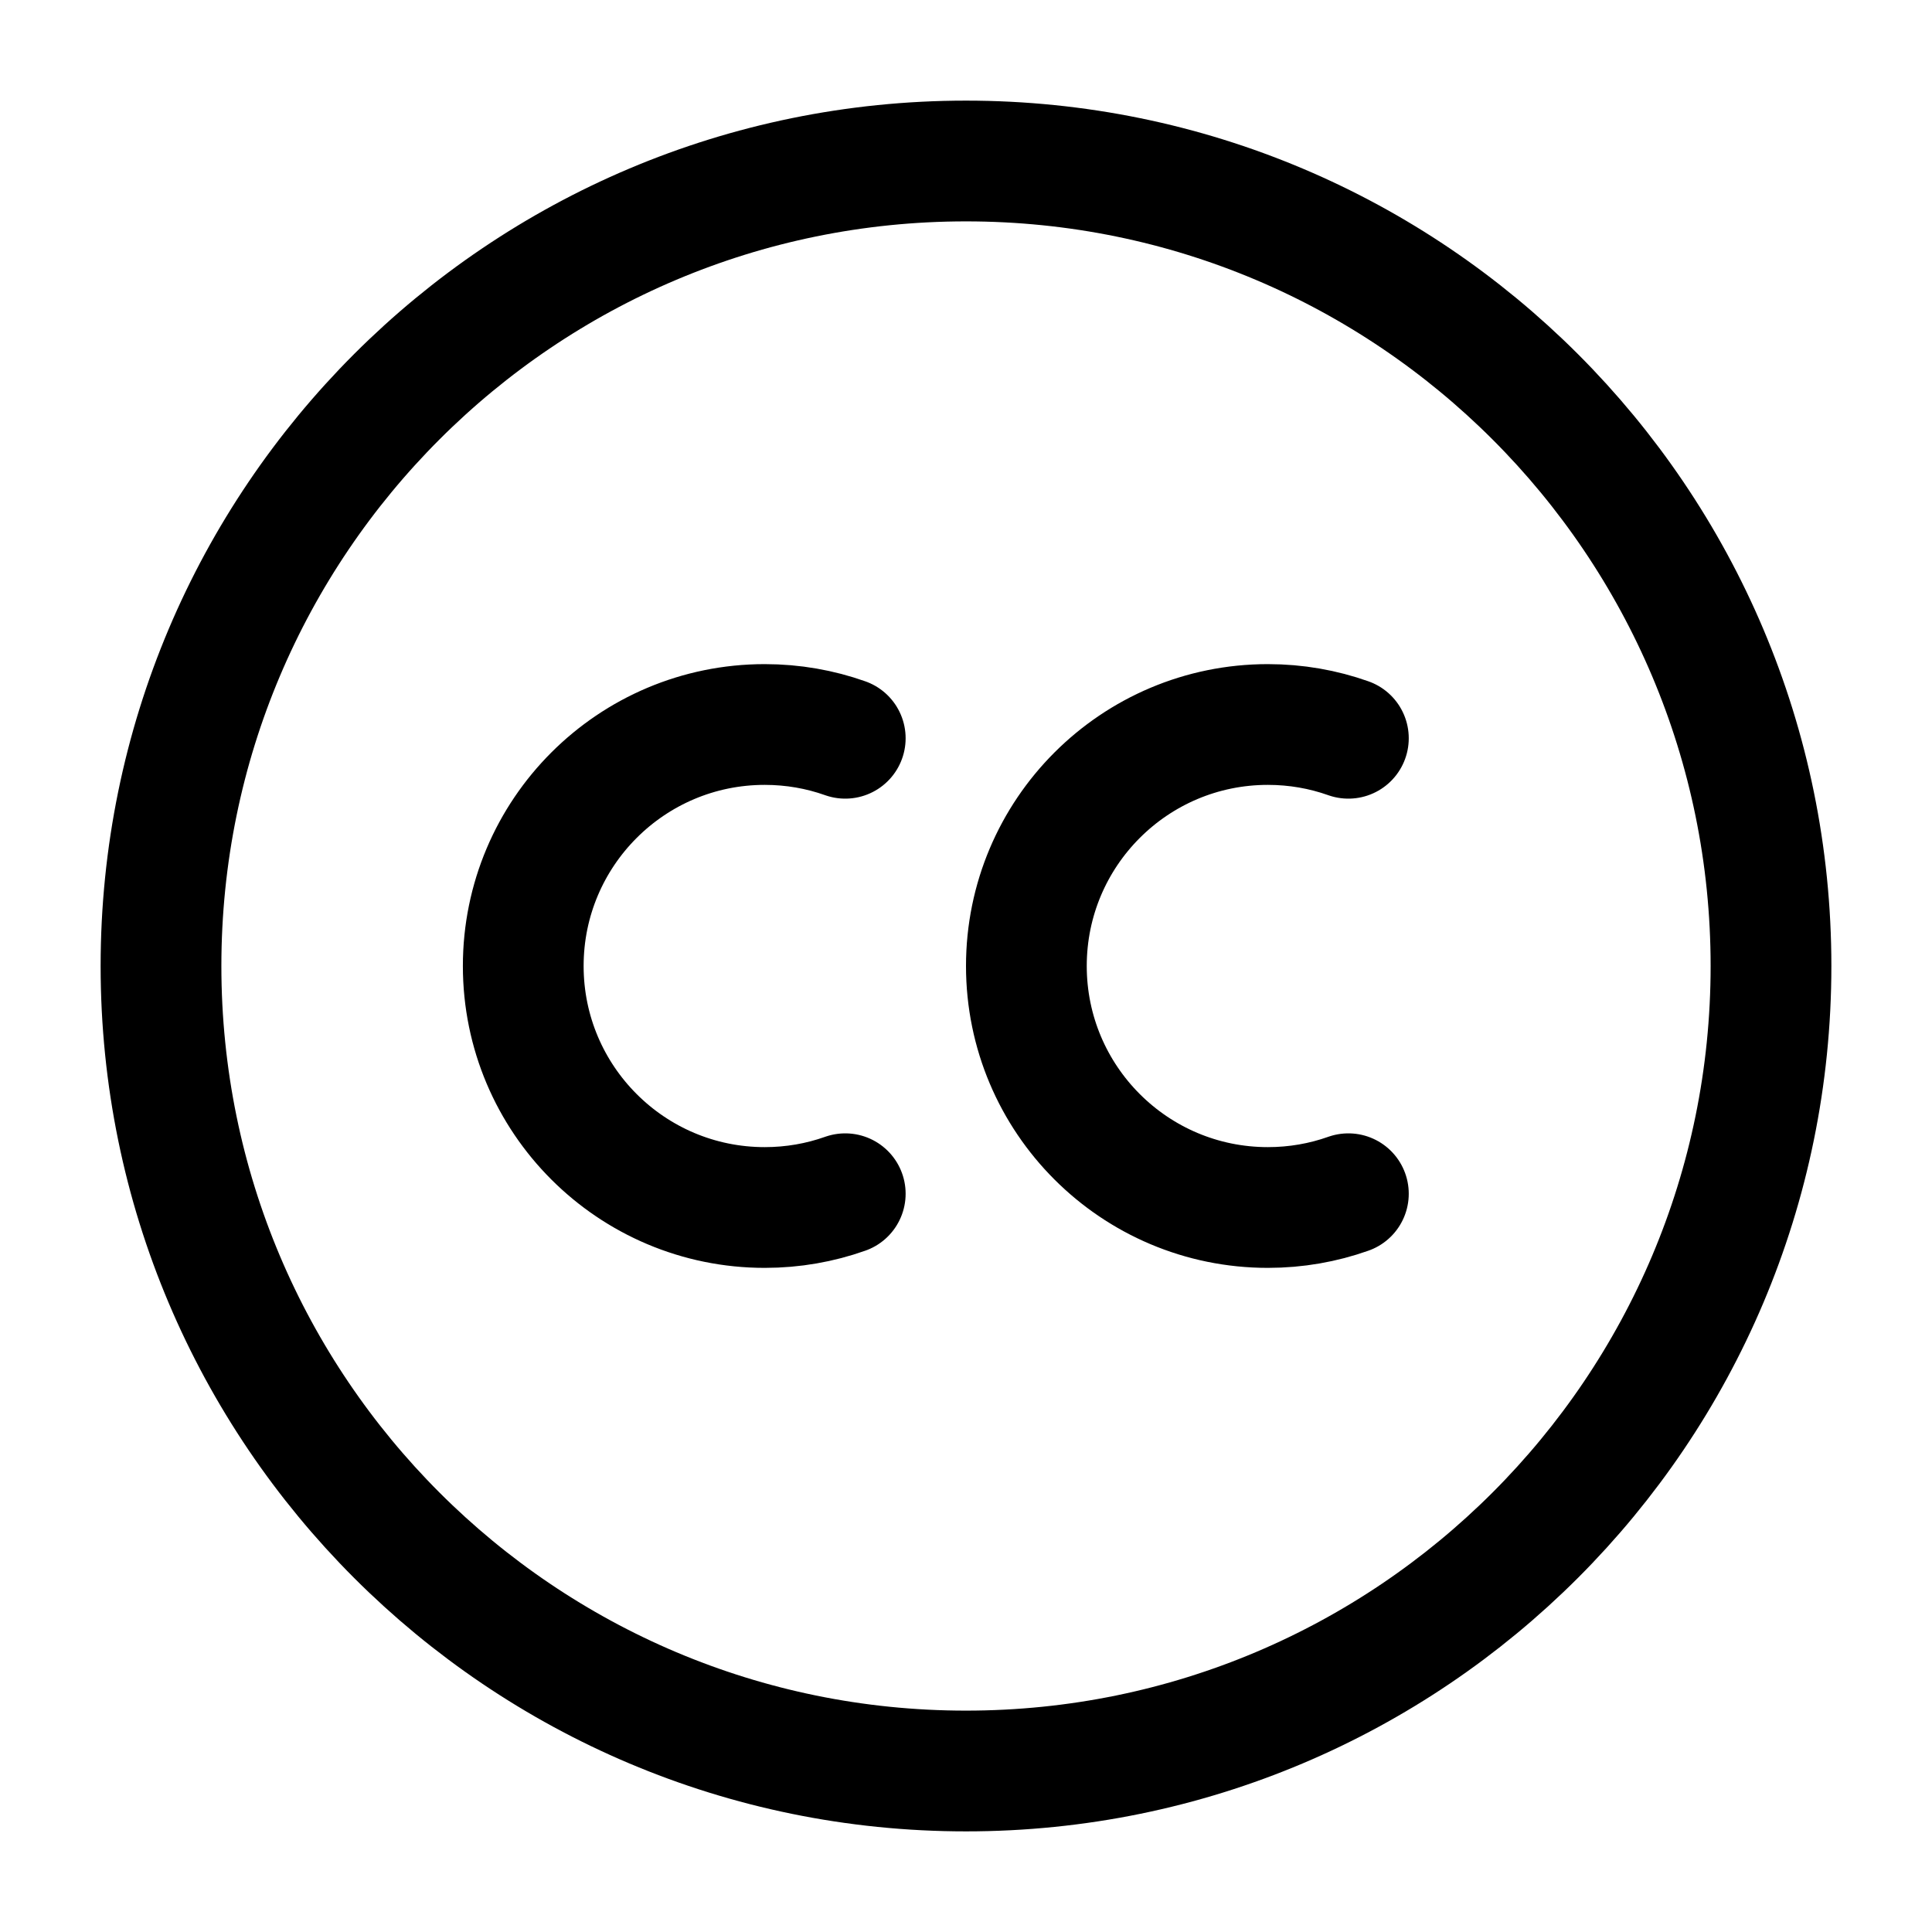
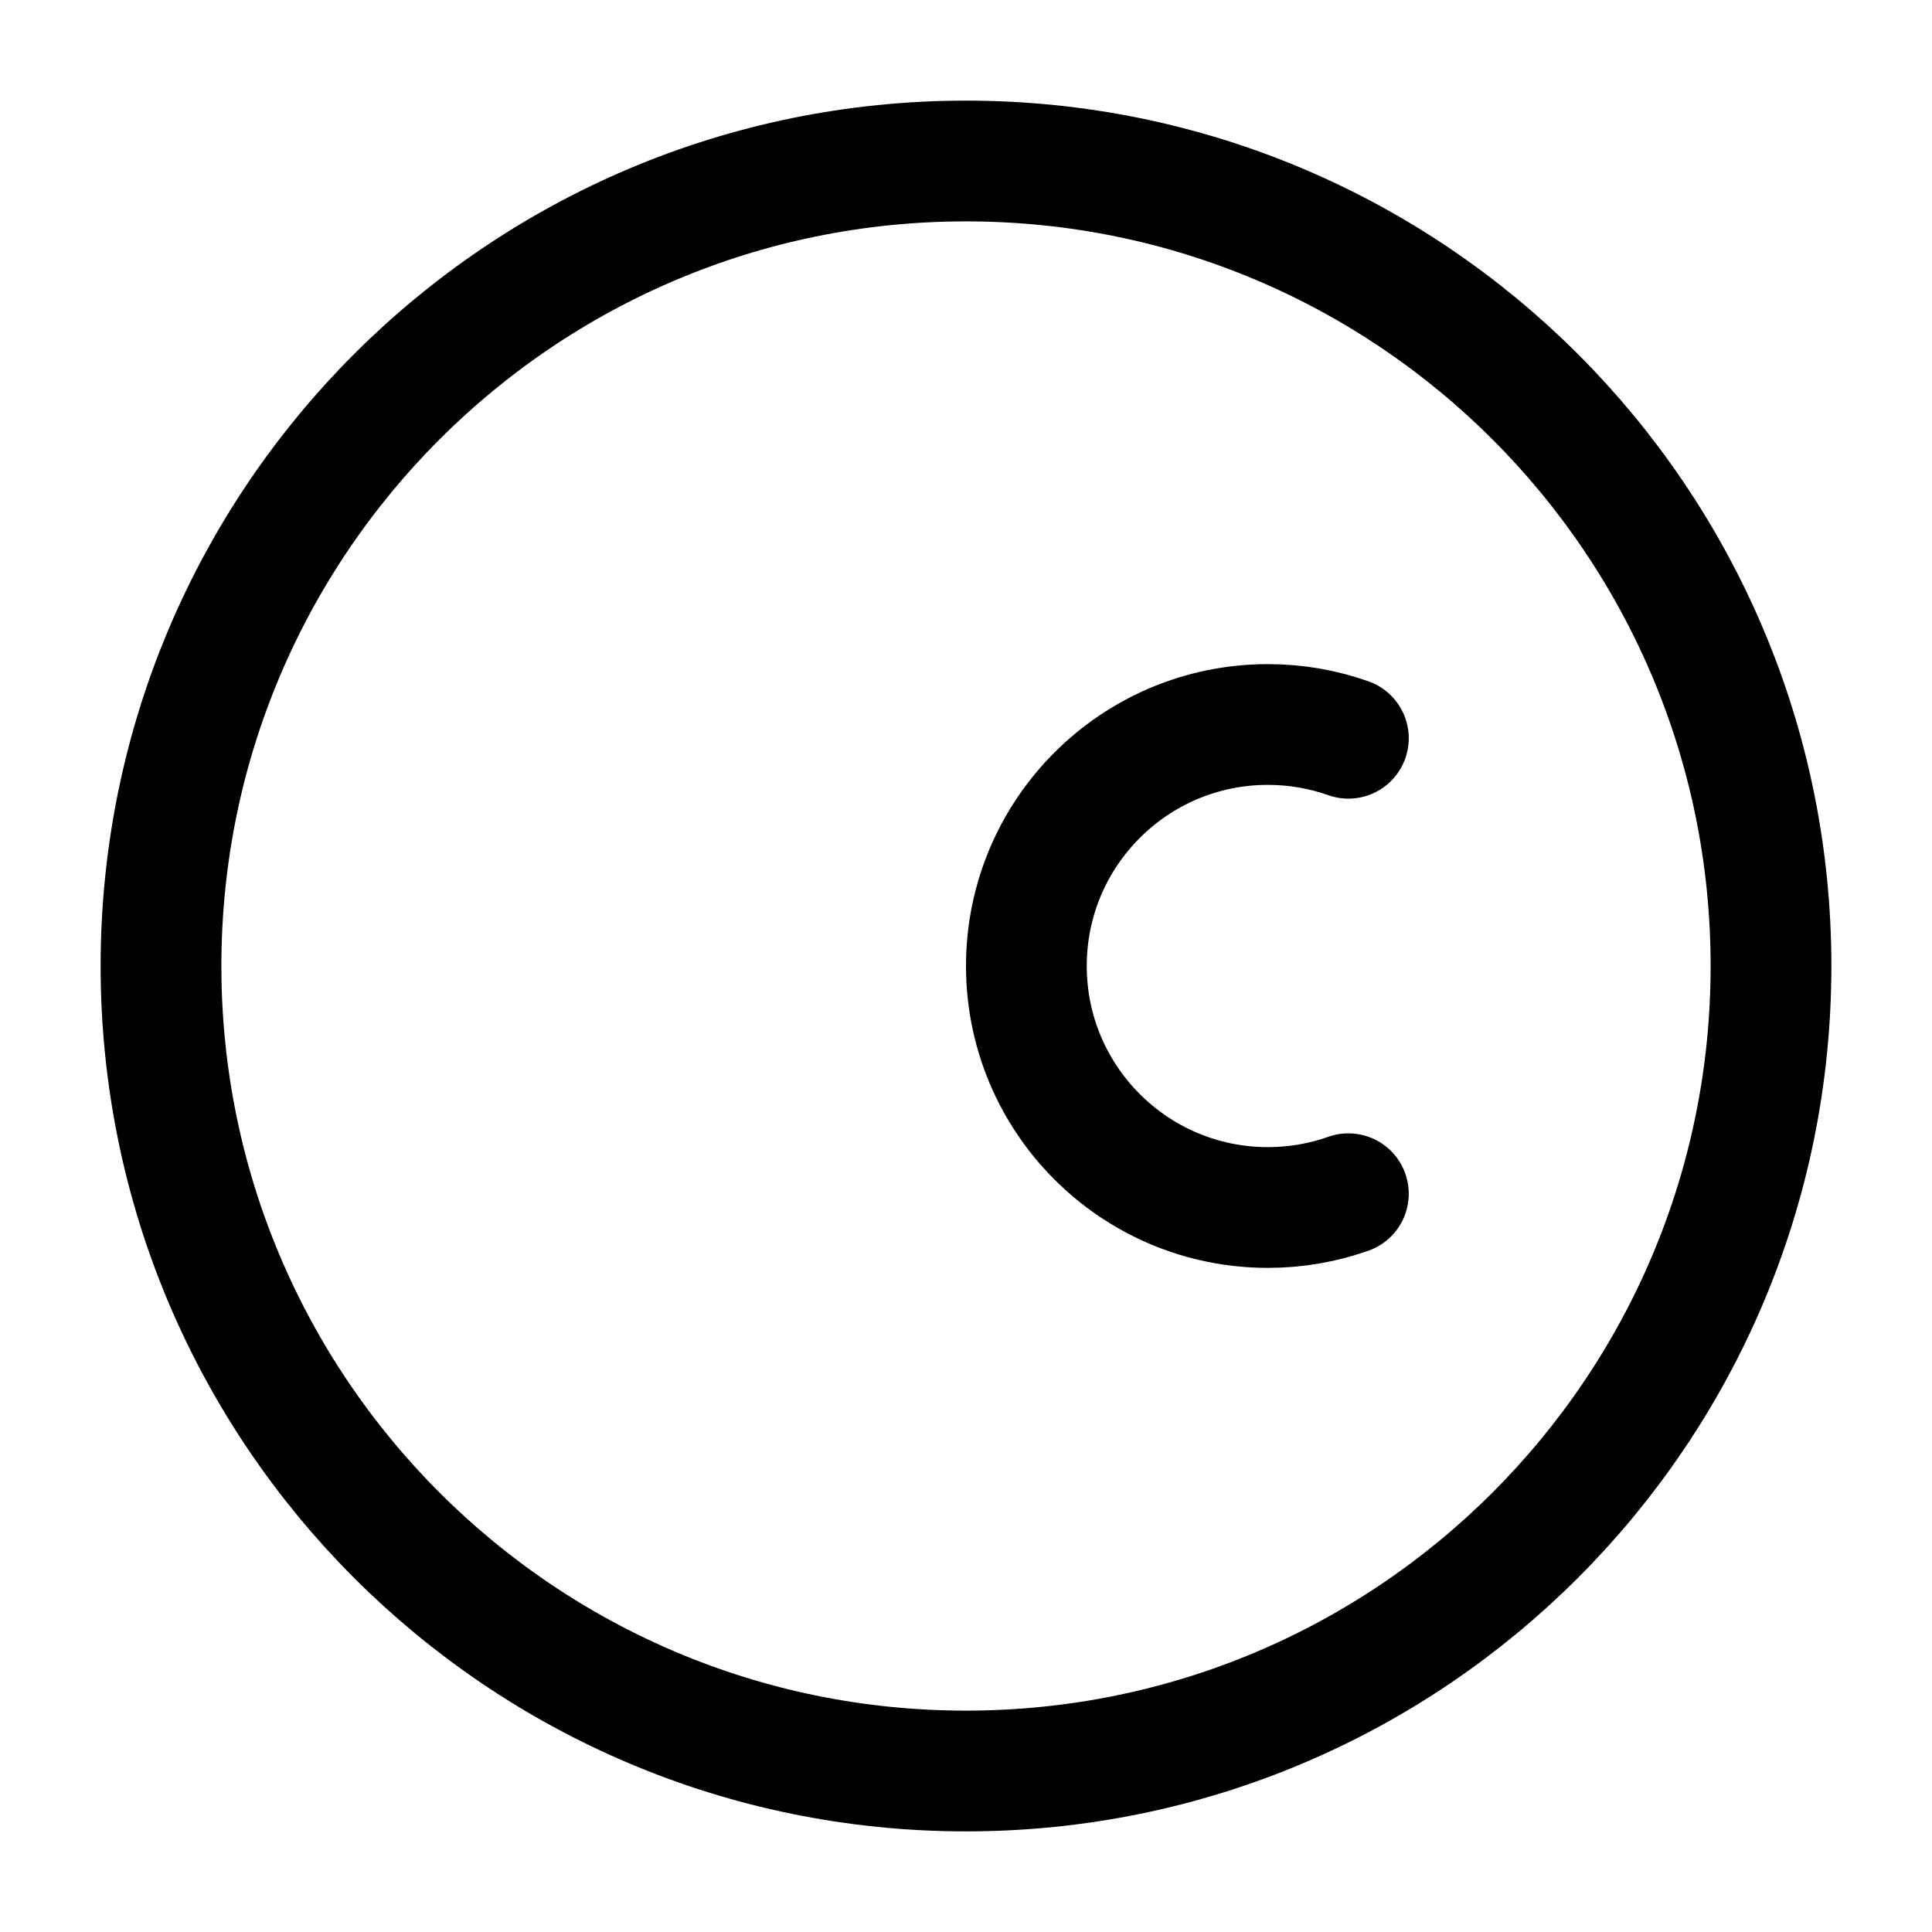
<svg xmlns="http://www.w3.org/2000/svg" width="800px" height="800px" viewBox="0 0 24 24" fill="none">
  <path d="M12 22C17.523 22 22 17.523 22 12C22 6.477 17.523 2 12 2C6.477 2 2 6.477 2 12C2 17.523 6.477 22 12 22Z" stroke="#000000" stroke-width="1.5" stroke-linecap="round" stroke-linejoin="round" />
-   <path d="M10.5 9.171C10.187 9.06 9.851 9 9.5 9C7.843 9 6.5 10.343 6.5 12C6.5 13.657 7.843 15 9.5 15C9.851 15 10.187 14.94 10.5 14.829" stroke="#000000" stroke-width="1.5" stroke-linecap="round" stroke-linejoin="round" />
  <path d="M16.75 9.171C16.437 9.06 16.101 9 15.75 9C14.093 9 12.75 10.343 12.75 12C12.75 13.657 14.093 15 15.75 15C16.101 15 16.437 14.94 16.75 14.829" stroke="#000000" stroke-width="1.5" stroke-linecap="round" stroke-linejoin="round" />
</svg>